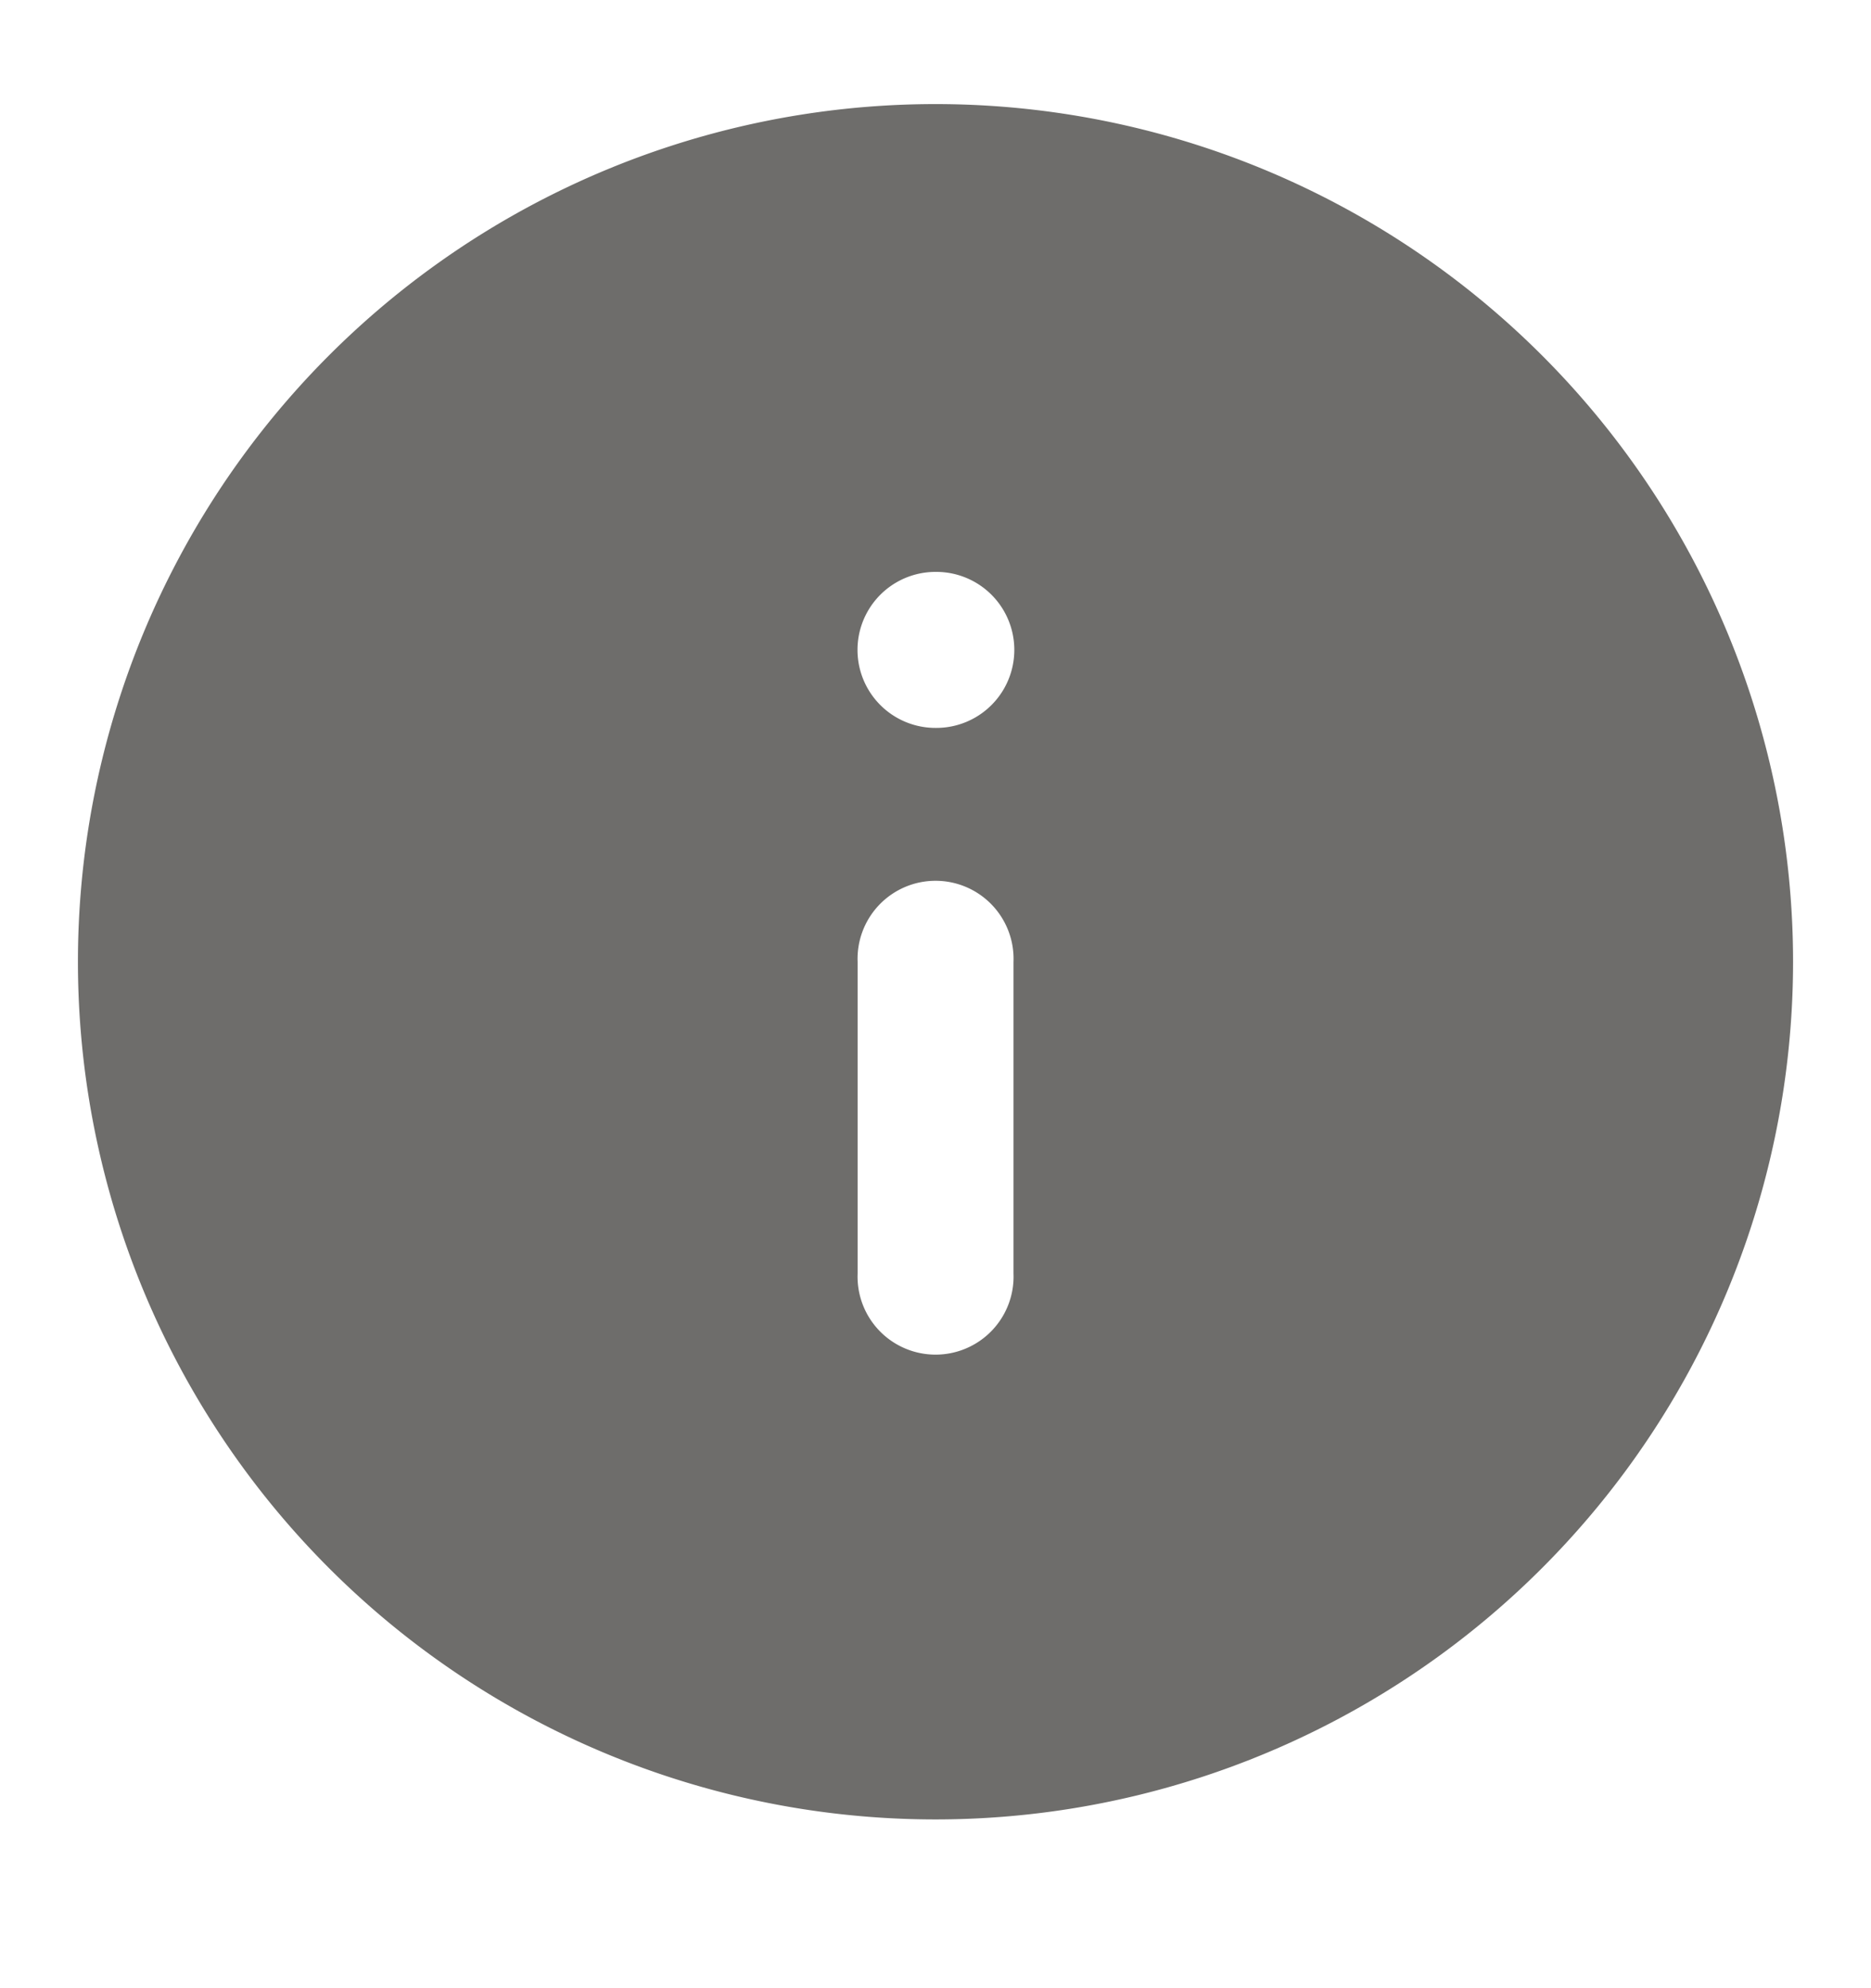
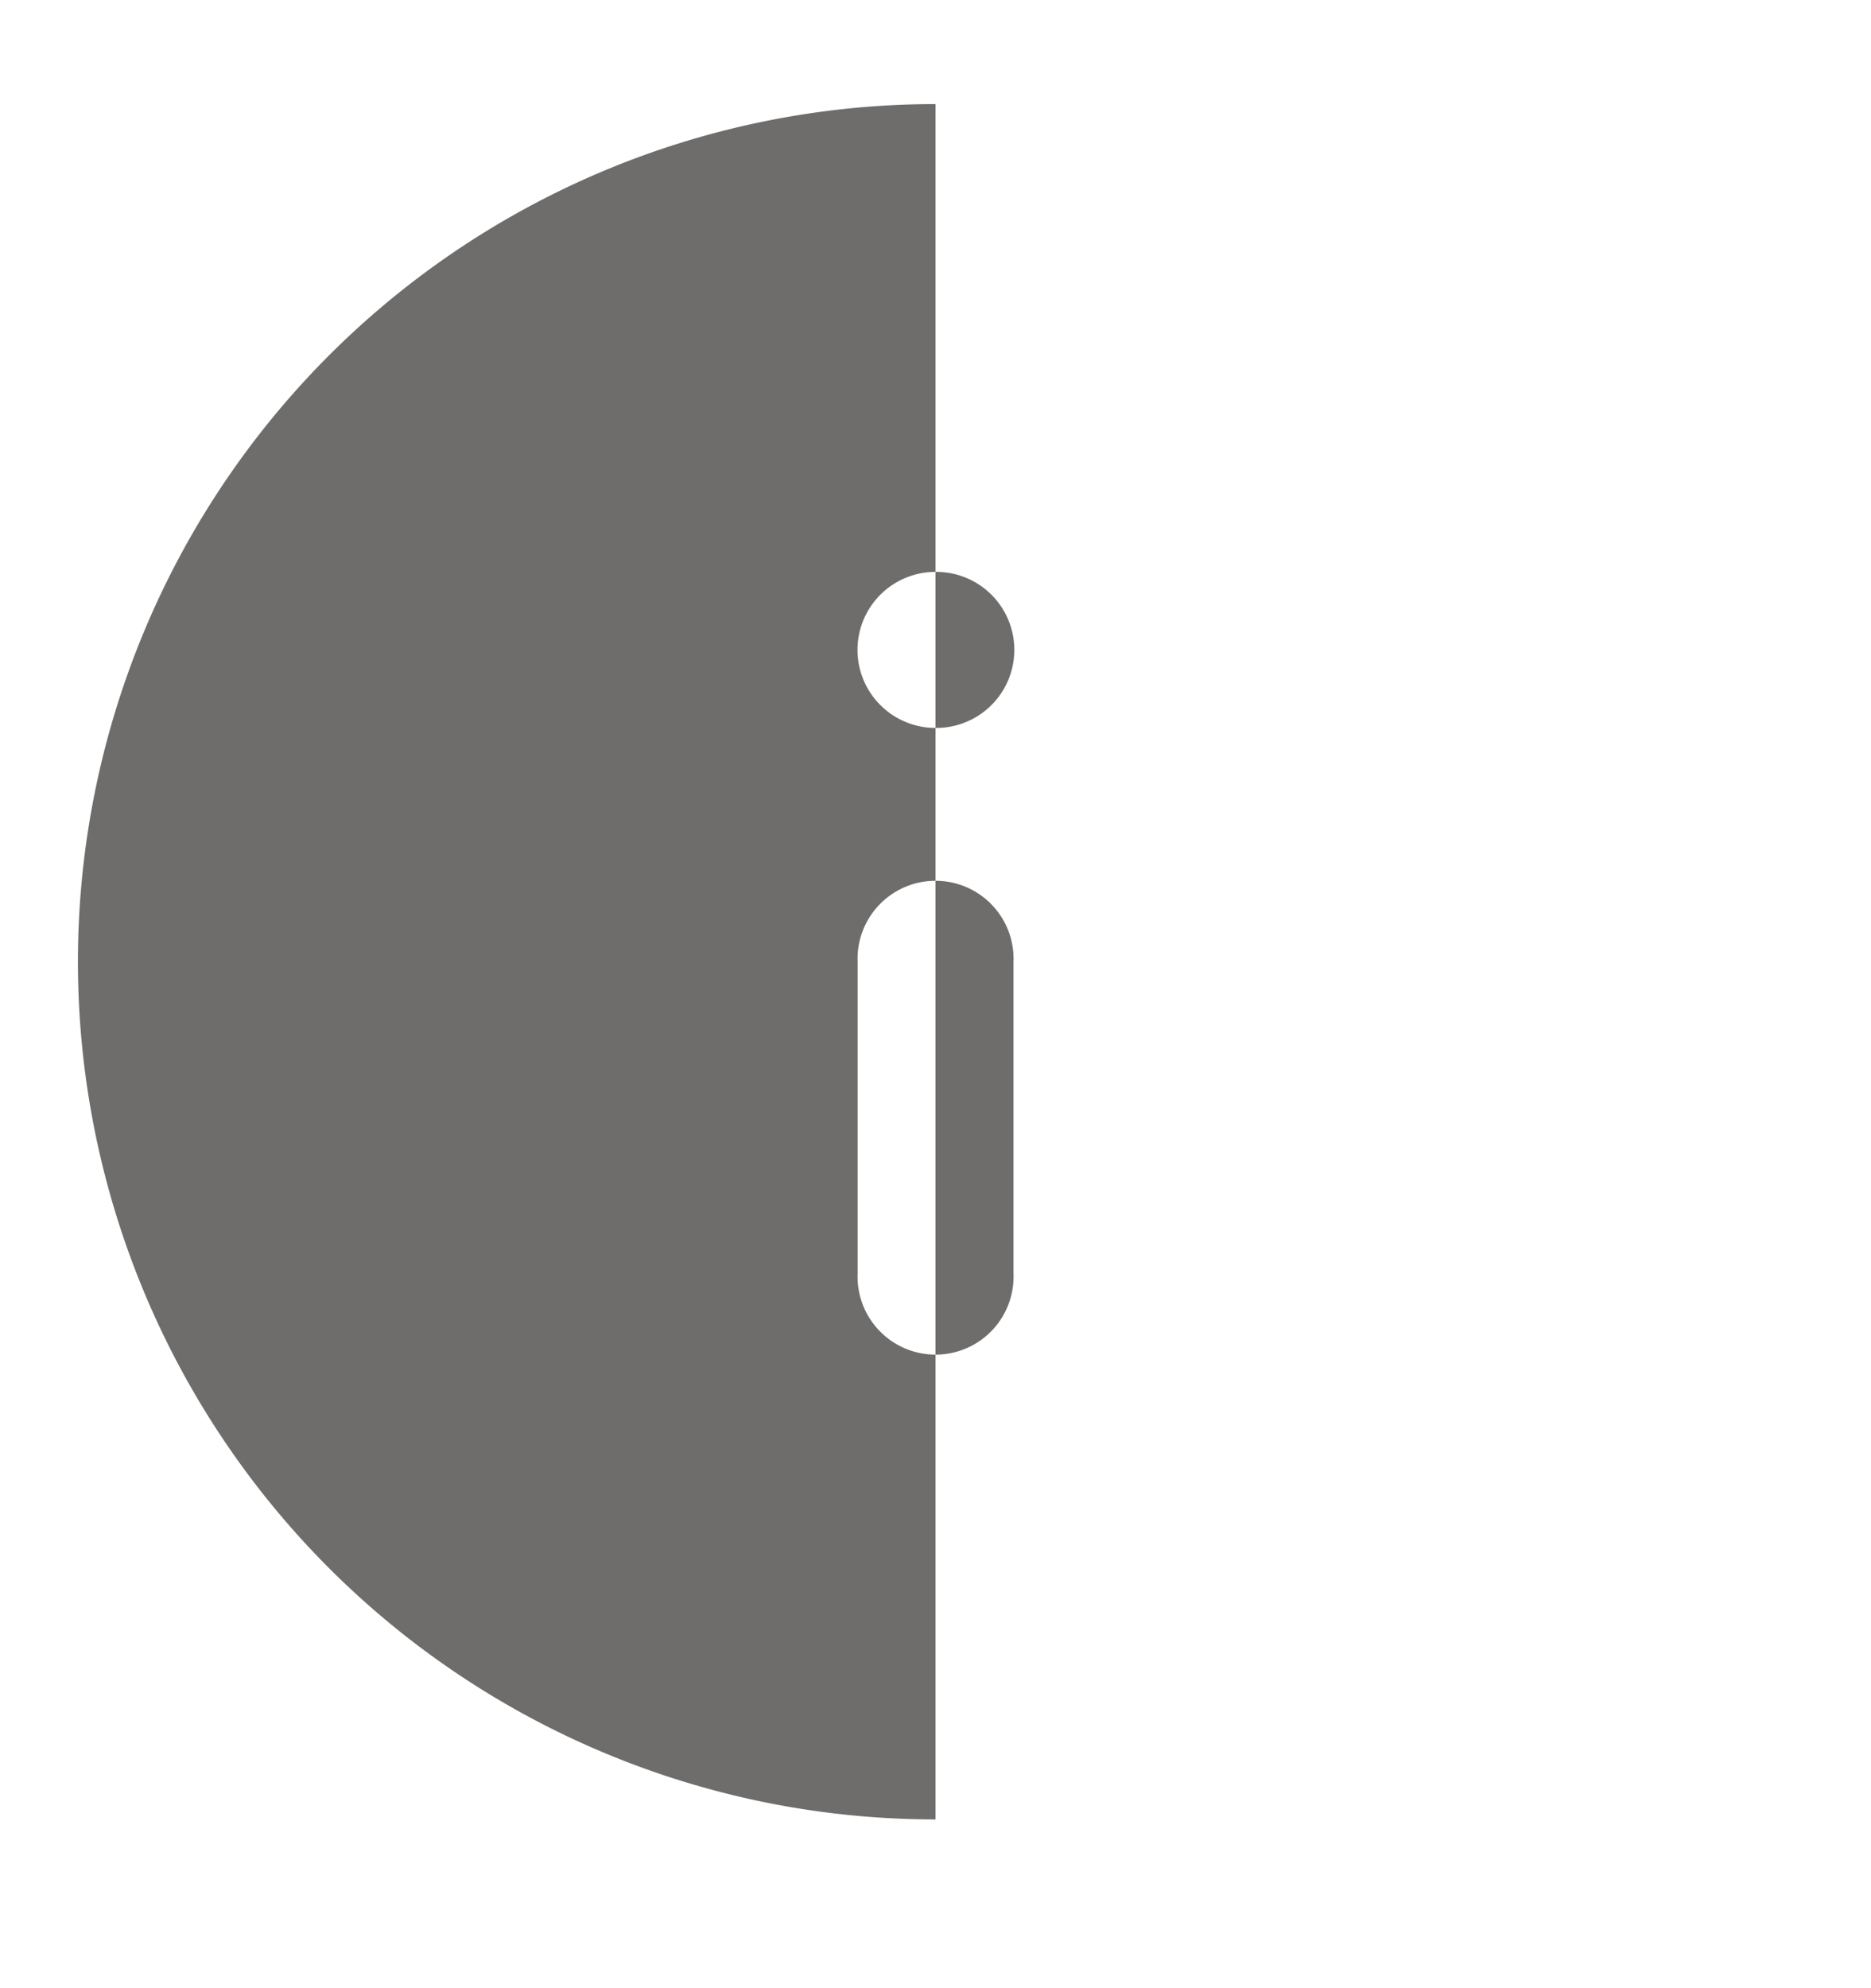
<svg xmlns="http://www.w3.org/2000/svg" width="16" height="17" fill="none">
-   <path fill="#6E6D6B" fill-rule="evenodd" d="M8 .89a7.333 7.333 0 1 0 0 14.667A7.333 7.333 0 0 0 8 .89Zm0 4a.667.667 0 1 0 0 1.334h.007a.667.667 0 0 0 0-1.334H8Zm.667 3.334a.667.667 0 1 0-1.333 0v2.666a.667.667 0 1 0 1.333 0V8.224Z" clip-rule="evenodd" />
+   <path fill="#6E6D6B" fill-rule="evenodd" d="M8 .89a7.333 7.333 0 1 0 0 14.667Zm0 4a.667.667 0 1 0 0 1.334h.007a.667.667 0 0 0 0-1.334H8Zm.667 3.334a.667.667 0 1 0-1.333 0v2.666a.667.667 0 1 0 1.333 0V8.224Z" clip-rule="evenodd" />
</svg>